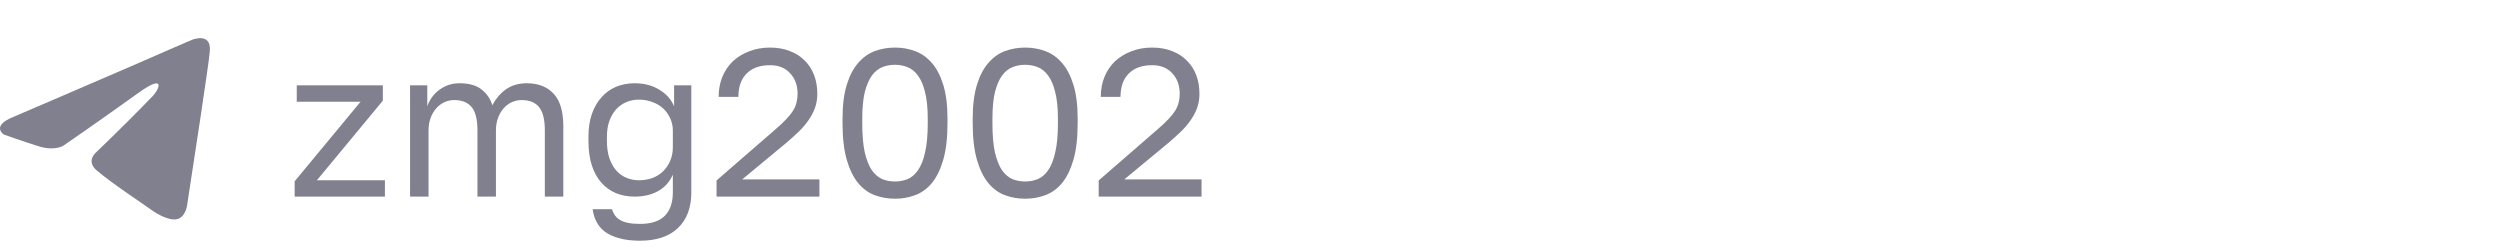
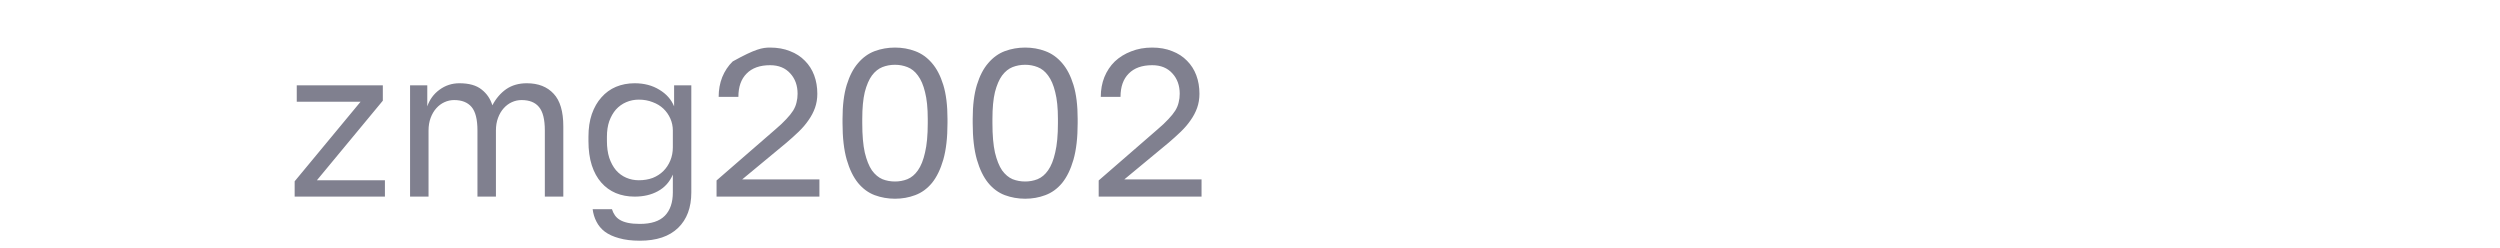
<svg xmlns="http://www.w3.org/2000/svg" width="262" height="26" viewBox="0 0 262 26" fill="none">
-   <path d="M30.88 19L37.788 10.662H31.1V8.945H40.12V10.552L33.212 18.89H40.34V20.605H30.88V19ZM42.975 8.945H44.779V11.146C45.028 10.427 45.453 9.847 46.055 9.407C46.671 8.953 47.367 8.725 48.145 8.725C49.157 8.725 49.934 8.945 50.477 9.385C51.02 9.811 51.394 10.361 51.599 11.036C51.98 10.317 52.464 9.752 53.051 9.341C53.652 8.931 54.371 8.725 55.207 8.725C56.41 8.725 57.348 9.092 58.023 9.825C58.697 10.544 59.035 11.681 59.035 13.236V20.605H57.099V13.675C57.099 12.517 56.894 11.695 56.483 11.211C56.087 10.727 55.478 10.486 54.657 10.486C54.305 10.486 53.968 10.559 53.645 10.706C53.322 10.852 53.036 11.065 52.787 11.344C52.538 11.622 52.34 11.96 52.193 12.355C52.046 12.752 51.973 13.191 51.973 13.675V20.605H50.037V13.675C50.037 12.517 49.831 11.695 49.421 11.211C49.01 10.727 48.401 10.486 47.595 10.486C47.243 10.486 46.906 10.559 46.583 10.706C46.26 10.852 45.974 11.065 45.725 11.344C45.475 11.622 45.278 11.96 45.131 12.355C44.984 12.752 44.911 13.191 44.911 13.675V20.605H42.975V8.945ZM67.06 25.226C66.209 25.226 65.483 25.137 64.882 24.962C64.28 24.8 63.782 24.573 63.386 24.279C63.004 23.986 62.711 23.634 62.506 23.224C62.3 22.828 62.168 22.395 62.11 21.925H64.134C64.207 22.16 64.31 22.373 64.442 22.564C64.574 22.754 64.75 22.916 64.97 23.047C65.19 23.18 65.468 23.282 65.806 23.355C66.158 23.429 66.576 23.465 67.06 23.465C68.248 23.465 69.12 23.18 69.678 22.608C70.235 22.035 70.514 21.221 70.514 20.166V18.296C70.176 19.073 69.656 19.652 68.952 20.034C68.262 20.415 67.448 20.605 66.51 20.605C65.791 20.605 65.131 20.481 64.53 20.232C63.943 19.982 63.437 19.616 63.012 19.131C62.586 18.648 62.256 18.046 62.022 17.328C61.787 16.594 61.67 15.743 61.67 14.775V14.335C61.67 13.441 61.787 12.649 62.022 11.96C62.271 11.255 62.608 10.669 63.034 10.2C63.459 9.715 63.965 9.349 64.552 9.099C65.153 8.85 65.806 8.725 66.51 8.725C67.507 8.725 68.372 8.953 69.106 9.407C69.839 9.847 70.352 10.427 70.646 11.146V8.945H72.45V20.166C72.45 21.75 71.988 22.989 71.064 23.884C70.14 24.778 68.805 25.226 67.06 25.226ZM66.95 18.89C67.478 18.89 67.962 18.809 68.402 18.648C68.842 18.471 69.216 18.23 69.524 17.922C69.832 17.613 70.074 17.247 70.25 16.822C70.426 16.396 70.514 15.934 70.514 15.435V13.675C70.514 13.236 70.426 12.818 70.25 12.421C70.074 12.025 69.832 11.681 69.524 11.387C69.216 11.094 68.842 10.867 68.402 10.706C67.962 10.53 67.478 10.441 66.95 10.441C66.48 10.441 66.04 10.53 65.63 10.706C65.219 10.882 64.86 11.138 64.552 11.476C64.258 11.813 64.024 12.223 63.848 12.707C63.686 13.177 63.606 13.72 63.606 14.335V14.775C63.606 15.435 63.686 16.022 63.848 16.535C64.024 17.049 64.258 17.482 64.552 17.834C64.86 18.186 65.219 18.45 65.63 18.625C66.04 18.802 66.48 18.89 66.95 18.89ZM75.095 18.912L81.255 13.566C81.724 13.169 82.106 12.81 82.399 12.488C82.707 12.165 82.949 11.864 83.125 11.585C83.301 11.292 83.418 11.006 83.477 10.727C83.55 10.449 83.587 10.148 83.587 9.825C83.587 8.96 83.33 8.249 82.817 7.691C82.303 7.119 81.6 6.833 80.705 6.833C79.634 6.833 78.813 7.127 78.241 7.713C77.669 8.285 77.383 9.099 77.383 10.155H75.315C75.315 9.407 75.439 8.718 75.689 8.087C75.953 7.442 76.32 6.892 76.789 6.437C77.273 5.983 77.845 5.631 78.505 5.381C79.165 5.117 79.898 4.985 80.705 4.985C81.482 4.985 82.179 5.11 82.795 5.359C83.411 5.594 83.931 5.931 84.357 6.371C84.782 6.797 85.105 7.303 85.325 7.889C85.545 8.476 85.655 9.121 85.655 9.825C85.655 10.354 85.574 10.845 85.413 11.3C85.251 11.754 85.024 12.187 84.731 12.598C84.452 13.008 84.108 13.412 83.697 13.807C83.301 14.189 82.861 14.585 82.377 14.995L77.779 18.802H85.875V20.605H75.095V18.912ZM93.797 20.826C93.049 20.826 92.337 20.701 91.663 20.451C91.003 20.202 90.423 19.777 89.925 19.175C89.426 18.559 89.03 17.745 88.737 16.733C88.443 15.707 88.297 14.431 88.297 12.905V12.466C88.297 11.043 88.443 9.855 88.737 8.901C89.03 7.948 89.426 7.185 89.925 6.613C90.423 6.027 91.003 5.609 91.663 5.359C92.337 5.11 93.049 4.985 93.797 4.985C94.545 4.985 95.249 5.11 95.909 5.359C96.583 5.609 97.17 6.027 97.669 6.613C98.167 7.185 98.563 7.948 98.857 8.901C99.15 9.855 99.297 11.043 99.297 12.466V12.905C99.297 14.431 99.15 15.707 98.857 16.733C98.563 17.745 98.167 18.559 97.669 19.175C97.17 19.777 96.583 20.202 95.909 20.451C95.249 20.701 94.545 20.826 93.797 20.826ZM93.797 19.021C94.251 19.021 94.684 18.941 95.095 18.779C95.52 18.604 95.887 18.296 96.195 17.855C96.517 17.401 96.767 16.777 96.943 15.986C97.133 15.194 97.229 14.167 97.229 12.905V12.466C97.229 11.322 97.133 10.383 96.943 9.649C96.767 8.916 96.517 8.337 96.195 7.911C95.887 7.486 95.52 7.193 95.095 7.031C94.684 6.87 94.251 6.789 93.797 6.789C93.327 6.789 92.887 6.87 92.477 7.031C92.066 7.193 91.699 7.486 91.377 7.911C91.069 8.337 90.819 8.916 90.629 9.649C90.453 10.383 90.365 11.322 90.365 12.466V12.905C90.365 14.167 90.453 15.194 90.629 15.986C90.819 16.777 91.069 17.401 91.377 17.855C91.699 18.296 92.066 18.604 92.477 18.779C92.887 18.941 93.327 19.021 93.797 19.021ZM107.439 20.826C106.691 20.826 105.98 20.701 105.305 20.451C104.645 20.202 104.066 19.777 103.567 19.175C103.068 18.559 102.672 17.745 102.379 16.733C102.086 15.707 101.939 14.431 101.939 12.905V12.466C101.939 11.043 102.086 9.855 102.379 8.901C102.672 7.948 103.068 7.185 103.567 6.613C104.066 6.027 104.645 5.609 105.305 5.359C105.98 5.11 106.691 4.985 107.439 4.985C108.187 4.985 108.891 5.11 109.551 5.359C110.226 5.609 110.812 6.027 111.311 6.613C111.81 7.185 112.206 7.948 112.499 8.901C112.792 9.855 112.939 11.043 112.939 12.466V12.905C112.939 14.431 112.792 15.707 112.499 16.733C112.206 17.745 111.81 18.559 111.311 19.175C110.812 19.777 110.226 20.202 109.551 20.451C108.891 20.701 108.187 20.826 107.439 20.826ZM107.439 19.021C107.894 19.021 108.326 18.941 108.737 18.779C109.162 18.604 109.529 18.296 109.837 17.855C110.16 17.401 110.409 16.777 110.585 15.986C110.776 15.194 110.871 14.167 110.871 12.905V12.466C110.871 11.322 110.776 10.383 110.585 9.649C110.409 8.916 110.16 8.337 109.837 7.911C109.529 7.486 109.162 7.193 108.737 7.031C108.326 6.87 107.894 6.789 107.439 6.789C106.97 6.789 106.53 6.87 106.119 7.031C105.708 7.193 105.342 7.486 105.019 7.911C104.711 8.337 104.462 8.916 104.271 9.649C104.095 10.383 104.007 11.322 104.007 12.466V12.905C104.007 14.167 104.095 15.194 104.271 15.986C104.462 16.777 104.711 17.401 105.019 17.855C105.342 18.296 105.708 18.604 106.119 18.779C106.53 18.941 106.97 19.021 107.439 19.021ZM115.142 18.912L121.302 13.566C121.771 13.169 122.152 12.81 122.446 12.488C122.754 12.165 122.996 11.864 123.172 11.585C123.348 11.292 123.465 11.006 123.524 10.727C123.597 10.449 123.634 10.148 123.634 9.825C123.634 8.96 123.377 8.249 122.864 7.691C122.35 7.119 121.646 6.833 120.752 6.833C119.681 6.833 118.86 7.127 118.288 7.713C117.716 8.285 117.43 9.099 117.43 10.155H115.362C115.362 9.407 115.486 8.718 115.736 8.087C116 7.442 116.366 6.892 116.836 6.437C117.32 5.983 117.892 5.631 118.552 5.381C119.212 5.117 119.945 4.985 120.752 4.985C121.529 4.985 122.226 5.11 122.842 5.359C123.458 5.594 123.978 5.931 124.404 6.371C124.829 6.797 125.152 7.303 125.372 7.889C125.592 8.476 125.702 9.121 125.702 9.825C125.702 10.354 125.621 10.845 125.46 11.3C125.298 11.754 125.071 12.187 124.778 12.598C124.499 13.008 124.154 13.412 123.744 13.807C123.348 14.189 122.908 14.585 122.424 14.995L117.826 18.802H125.922V20.605H115.142V18.912Z" fill="#80808F" />
-   <path d="M1.349 12.274C1.349 12.274 11.079 8.104 14.453 6.635C15.747 6.048 20.134 4.168 20.134 4.168C20.134 4.168 22.159 3.345 21.99 5.343C21.934 6.165 21.484 9.044 21.034 12.157C20.359 16.563 19.628 21.38 19.628 21.38C19.628 21.38 19.515 22.731 18.559 22.966C17.603 23.201 16.028 22.144 15.747 21.909C15.522 21.733 11.529 19.089 10.066 17.797C9.673 17.444 9.223 16.739 10.123 15.917C12.148 13.978 14.566 11.57 16.028 10.042C16.703 9.337 17.378 7.692 14.566 9.69C10.573 12.568 6.636 15.271 6.636 15.271C6.636 15.271 5.736 15.858 4.048 15.329C2.361 14.801 0.393 14.096 0.393 14.096C0.393 14.096 -0.957 13.214 1.349 12.274Z" fill="#80808F" />
+   <path d="M30.88 19L37.788 10.662H31.1V8.945H40.12V10.552L33.212 18.89H40.34V20.605H30.88V19ZM42.975 8.945H44.779V11.146C45.028 10.427 45.453 9.847 46.055 9.407C46.671 8.953 47.367 8.725 48.145 8.725C49.157 8.725 49.934 8.945 50.477 9.385C51.02 9.811 51.394 10.361 51.599 11.036C51.98 10.317 52.464 9.752 53.051 9.341C53.652 8.931 54.371 8.725 55.207 8.725C56.41 8.725 57.348 9.092 58.023 9.825C58.697 10.544 59.035 11.681 59.035 13.236V20.605H57.099V13.675C57.099 12.517 56.894 11.695 56.483 11.211C56.087 10.727 55.478 10.486 54.657 10.486C54.305 10.486 53.968 10.559 53.645 10.706C53.322 10.852 53.036 11.065 52.787 11.344C52.538 11.622 52.34 11.96 52.193 12.355C52.046 12.752 51.973 13.191 51.973 13.675V20.605H50.037V13.675C50.037 12.517 49.831 11.695 49.421 11.211C49.01 10.727 48.401 10.486 47.595 10.486C47.243 10.486 46.906 10.559 46.583 10.706C46.26 10.852 45.974 11.065 45.725 11.344C45.475 11.622 45.278 11.96 45.131 12.355C44.984 12.752 44.911 13.191 44.911 13.675V20.605H42.975V8.945ZM67.06 25.226C66.209 25.226 65.483 25.137 64.882 24.962C64.28 24.8 63.782 24.573 63.386 24.279C63.004 23.986 62.711 23.634 62.506 23.224C62.3 22.828 62.168 22.395 62.11 21.925H64.134C64.207 22.16 64.31 22.373 64.442 22.564C64.574 22.754 64.75 22.916 64.97 23.047C65.19 23.18 65.468 23.282 65.806 23.355C66.158 23.429 66.576 23.465 67.06 23.465C68.248 23.465 69.12 23.18 69.678 22.608C70.235 22.035 70.514 21.221 70.514 20.166V18.296C70.176 19.073 69.656 19.652 68.952 20.034C68.262 20.415 67.448 20.605 66.51 20.605C65.791 20.605 65.131 20.481 64.53 20.232C63.943 19.982 63.437 19.616 63.012 19.131C62.586 18.648 62.256 18.046 62.022 17.328C61.787 16.594 61.67 15.743 61.67 14.775V14.335C61.67 13.441 61.787 12.649 62.022 11.96C62.271 11.255 62.608 10.669 63.034 10.2C63.459 9.715 63.965 9.349 64.552 9.099C65.153 8.85 65.806 8.725 66.51 8.725C67.507 8.725 68.372 8.953 69.106 9.407C69.839 9.847 70.352 10.427 70.646 11.146V8.945H72.45V20.166C72.45 21.75 71.988 22.989 71.064 23.884C70.14 24.778 68.805 25.226 67.06 25.226ZM66.95 18.89C67.478 18.89 67.962 18.809 68.402 18.648C68.842 18.471 69.216 18.23 69.524 17.922C69.832 17.613 70.074 17.247 70.25 16.822C70.426 16.396 70.514 15.934 70.514 15.435V13.675C70.514 13.236 70.426 12.818 70.25 12.421C70.074 12.025 69.832 11.681 69.524 11.387C69.216 11.094 68.842 10.867 68.402 10.706C67.962 10.53 67.478 10.441 66.95 10.441C66.48 10.441 66.04 10.53 65.63 10.706C65.219 10.882 64.86 11.138 64.552 11.476C64.258 11.813 64.024 12.223 63.848 12.707C63.686 13.177 63.606 13.72 63.606 14.335V14.775C63.606 15.435 63.686 16.022 63.848 16.535C64.024 17.049 64.258 17.482 64.552 17.834C64.86 18.186 65.219 18.45 65.63 18.625C66.04 18.802 66.48 18.89 66.95 18.89ZM75.095 18.912L81.255 13.566C81.724 13.169 82.106 12.81 82.399 12.488C82.707 12.165 82.949 11.864 83.125 11.585C83.301 11.292 83.418 11.006 83.477 10.727C83.55 10.449 83.587 10.148 83.587 9.825C83.587 8.96 83.33 8.249 82.817 7.691C82.303 7.119 81.6 6.833 80.705 6.833C79.634 6.833 78.813 7.127 78.241 7.713C77.669 8.285 77.383 9.099 77.383 10.155H75.315C75.315 9.407 75.439 8.718 75.689 8.087C75.953 7.442 76.32 6.892 76.789 6.437C79.165 5.117 79.898 4.985 80.705 4.985C81.482 4.985 82.179 5.11 82.795 5.359C83.411 5.594 83.931 5.931 84.357 6.371C84.782 6.797 85.105 7.303 85.325 7.889C85.545 8.476 85.655 9.121 85.655 9.825C85.655 10.354 85.574 10.845 85.413 11.3C85.251 11.754 85.024 12.187 84.731 12.598C84.452 13.008 84.108 13.412 83.697 13.807C83.301 14.189 82.861 14.585 82.377 14.995L77.779 18.802H85.875V20.605H75.095V18.912ZM93.797 20.826C93.049 20.826 92.337 20.701 91.663 20.451C91.003 20.202 90.423 19.777 89.925 19.175C89.426 18.559 89.03 17.745 88.737 16.733C88.443 15.707 88.297 14.431 88.297 12.905V12.466C88.297 11.043 88.443 9.855 88.737 8.901C89.03 7.948 89.426 7.185 89.925 6.613C90.423 6.027 91.003 5.609 91.663 5.359C92.337 5.11 93.049 4.985 93.797 4.985C94.545 4.985 95.249 5.11 95.909 5.359C96.583 5.609 97.17 6.027 97.669 6.613C98.167 7.185 98.563 7.948 98.857 8.901C99.15 9.855 99.297 11.043 99.297 12.466V12.905C99.297 14.431 99.15 15.707 98.857 16.733C98.563 17.745 98.167 18.559 97.669 19.175C97.17 19.777 96.583 20.202 95.909 20.451C95.249 20.701 94.545 20.826 93.797 20.826ZM93.797 19.021C94.251 19.021 94.684 18.941 95.095 18.779C95.52 18.604 95.887 18.296 96.195 17.855C96.517 17.401 96.767 16.777 96.943 15.986C97.133 15.194 97.229 14.167 97.229 12.905V12.466C97.229 11.322 97.133 10.383 96.943 9.649C96.767 8.916 96.517 8.337 96.195 7.911C95.887 7.486 95.52 7.193 95.095 7.031C94.684 6.87 94.251 6.789 93.797 6.789C93.327 6.789 92.887 6.87 92.477 7.031C92.066 7.193 91.699 7.486 91.377 7.911C91.069 8.337 90.819 8.916 90.629 9.649C90.453 10.383 90.365 11.322 90.365 12.466V12.905C90.365 14.167 90.453 15.194 90.629 15.986C90.819 16.777 91.069 17.401 91.377 17.855C91.699 18.296 92.066 18.604 92.477 18.779C92.887 18.941 93.327 19.021 93.797 19.021ZM107.439 20.826C106.691 20.826 105.98 20.701 105.305 20.451C104.645 20.202 104.066 19.777 103.567 19.175C103.068 18.559 102.672 17.745 102.379 16.733C102.086 15.707 101.939 14.431 101.939 12.905V12.466C101.939 11.043 102.086 9.855 102.379 8.901C102.672 7.948 103.068 7.185 103.567 6.613C104.066 6.027 104.645 5.609 105.305 5.359C105.98 5.11 106.691 4.985 107.439 4.985C108.187 4.985 108.891 5.11 109.551 5.359C110.226 5.609 110.812 6.027 111.311 6.613C111.81 7.185 112.206 7.948 112.499 8.901C112.792 9.855 112.939 11.043 112.939 12.466V12.905C112.939 14.431 112.792 15.707 112.499 16.733C112.206 17.745 111.81 18.559 111.311 19.175C110.812 19.777 110.226 20.202 109.551 20.451C108.891 20.701 108.187 20.826 107.439 20.826ZM107.439 19.021C107.894 19.021 108.326 18.941 108.737 18.779C109.162 18.604 109.529 18.296 109.837 17.855C110.16 17.401 110.409 16.777 110.585 15.986C110.776 15.194 110.871 14.167 110.871 12.905V12.466C110.871 11.322 110.776 10.383 110.585 9.649C110.409 8.916 110.16 8.337 109.837 7.911C109.529 7.486 109.162 7.193 108.737 7.031C108.326 6.87 107.894 6.789 107.439 6.789C106.97 6.789 106.53 6.87 106.119 7.031C105.708 7.193 105.342 7.486 105.019 7.911C104.711 8.337 104.462 8.916 104.271 9.649C104.095 10.383 104.007 11.322 104.007 12.466V12.905C104.007 14.167 104.095 15.194 104.271 15.986C104.462 16.777 104.711 17.401 105.019 17.855C105.342 18.296 105.708 18.604 106.119 18.779C106.53 18.941 106.97 19.021 107.439 19.021ZM115.142 18.912L121.302 13.566C121.771 13.169 122.152 12.81 122.446 12.488C122.754 12.165 122.996 11.864 123.172 11.585C123.348 11.292 123.465 11.006 123.524 10.727C123.597 10.449 123.634 10.148 123.634 9.825C123.634 8.96 123.377 8.249 122.864 7.691C122.35 7.119 121.646 6.833 120.752 6.833C119.681 6.833 118.86 7.127 118.288 7.713C117.716 8.285 117.43 9.099 117.43 10.155H115.362C115.362 9.407 115.486 8.718 115.736 8.087C116 7.442 116.366 6.892 116.836 6.437C117.32 5.983 117.892 5.631 118.552 5.381C119.212 5.117 119.945 4.985 120.752 4.985C121.529 4.985 122.226 5.11 122.842 5.359C123.458 5.594 123.978 5.931 124.404 6.371C124.829 6.797 125.152 7.303 125.372 7.889C125.592 8.476 125.702 9.121 125.702 9.825C125.702 10.354 125.621 10.845 125.46 11.3C125.298 11.754 125.071 12.187 124.778 12.598C124.499 13.008 124.154 13.412 123.744 13.807C123.348 14.189 122.908 14.585 122.424 14.995L117.826 18.802H125.922V20.605H115.142V18.912Z" fill="#80808F" />
</svg>